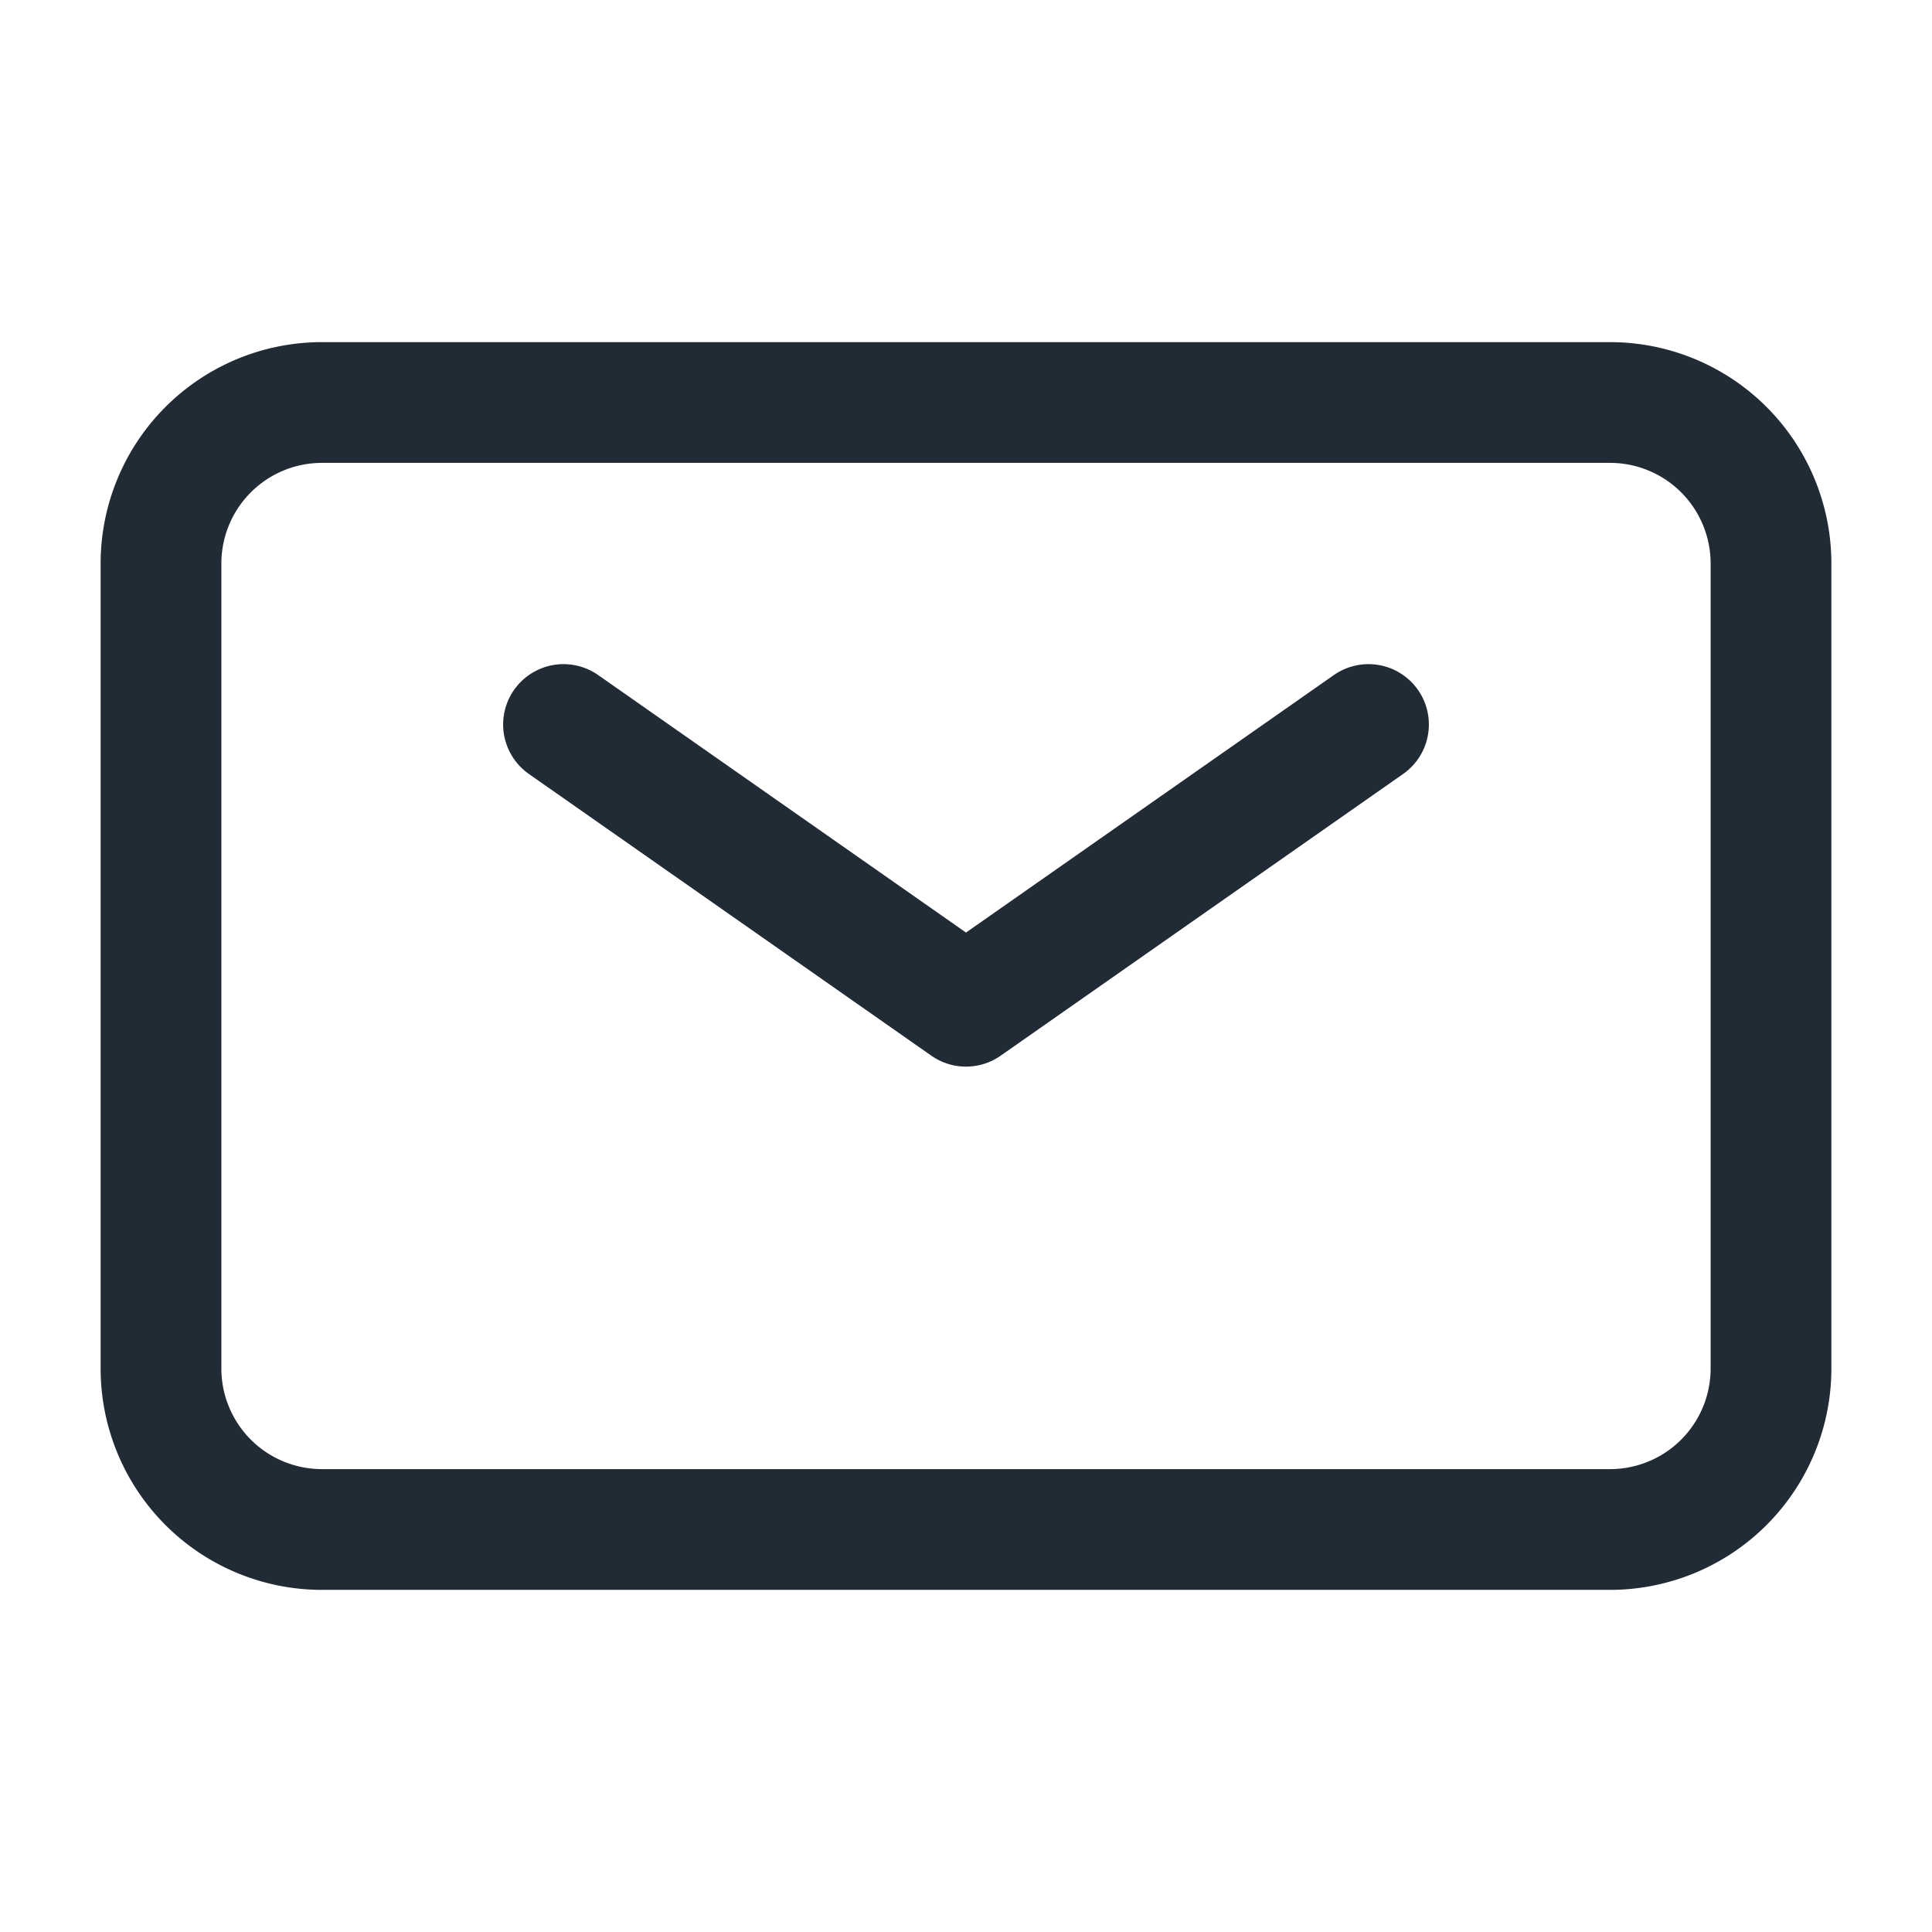
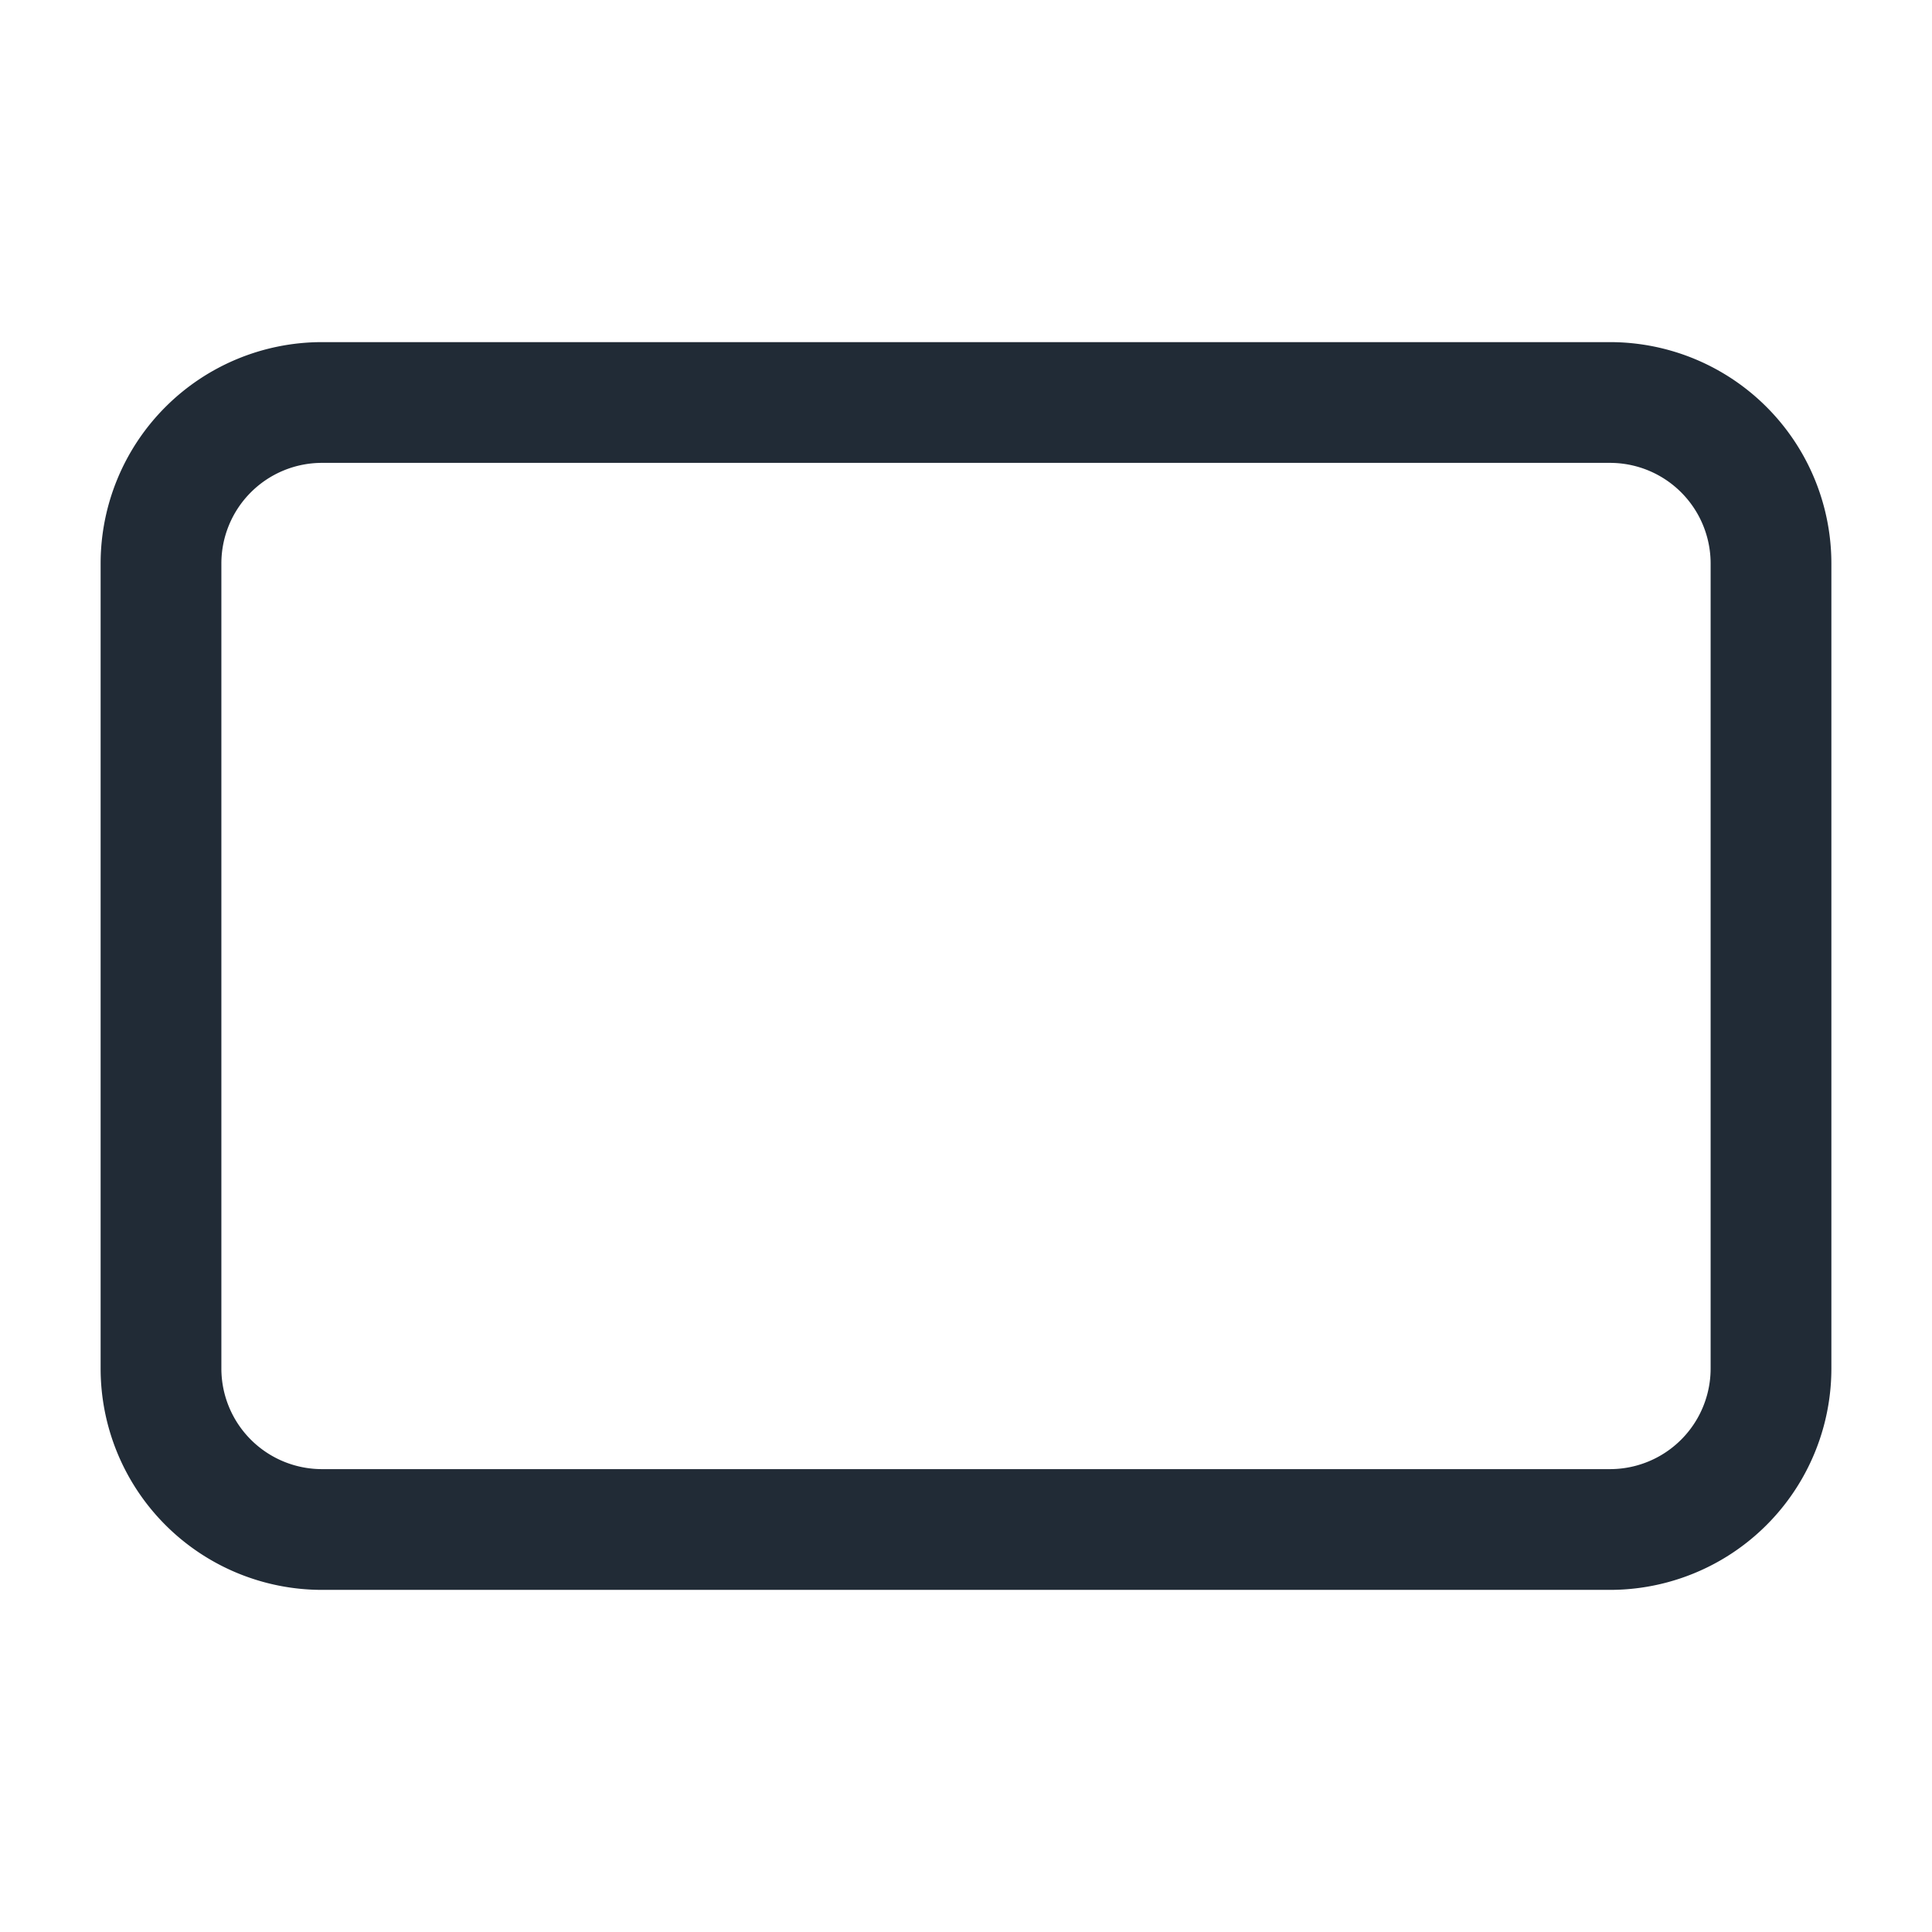
<svg xmlns="http://www.w3.org/2000/svg" aria-hidden="true" role="img" class="MuiBox-root css-7ft1wm" preserveAspectRatio="xMidYMid meet" viewBox="0 0 24 24" width="24" height="24">
  <g fill="none" stroke="#212B36" stroke-width="1.5px">
-     <path stroke-linecap="round" stroke-linejoin="round" d="m7 9l5 3.5L17 9" stroke="#212B36" fill="none" stroke-width="1.5px" />
    <path d="M2 17V7a2 2 0 0 1 2-2h16a2 2 0 0 1 2 2v10a2 2 0 0 1-2 2H4a2 2 0 0 1-2-2Z" stroke="#212B36" fill="none" stroke-width="1.5px" />
  </g>
</svg>